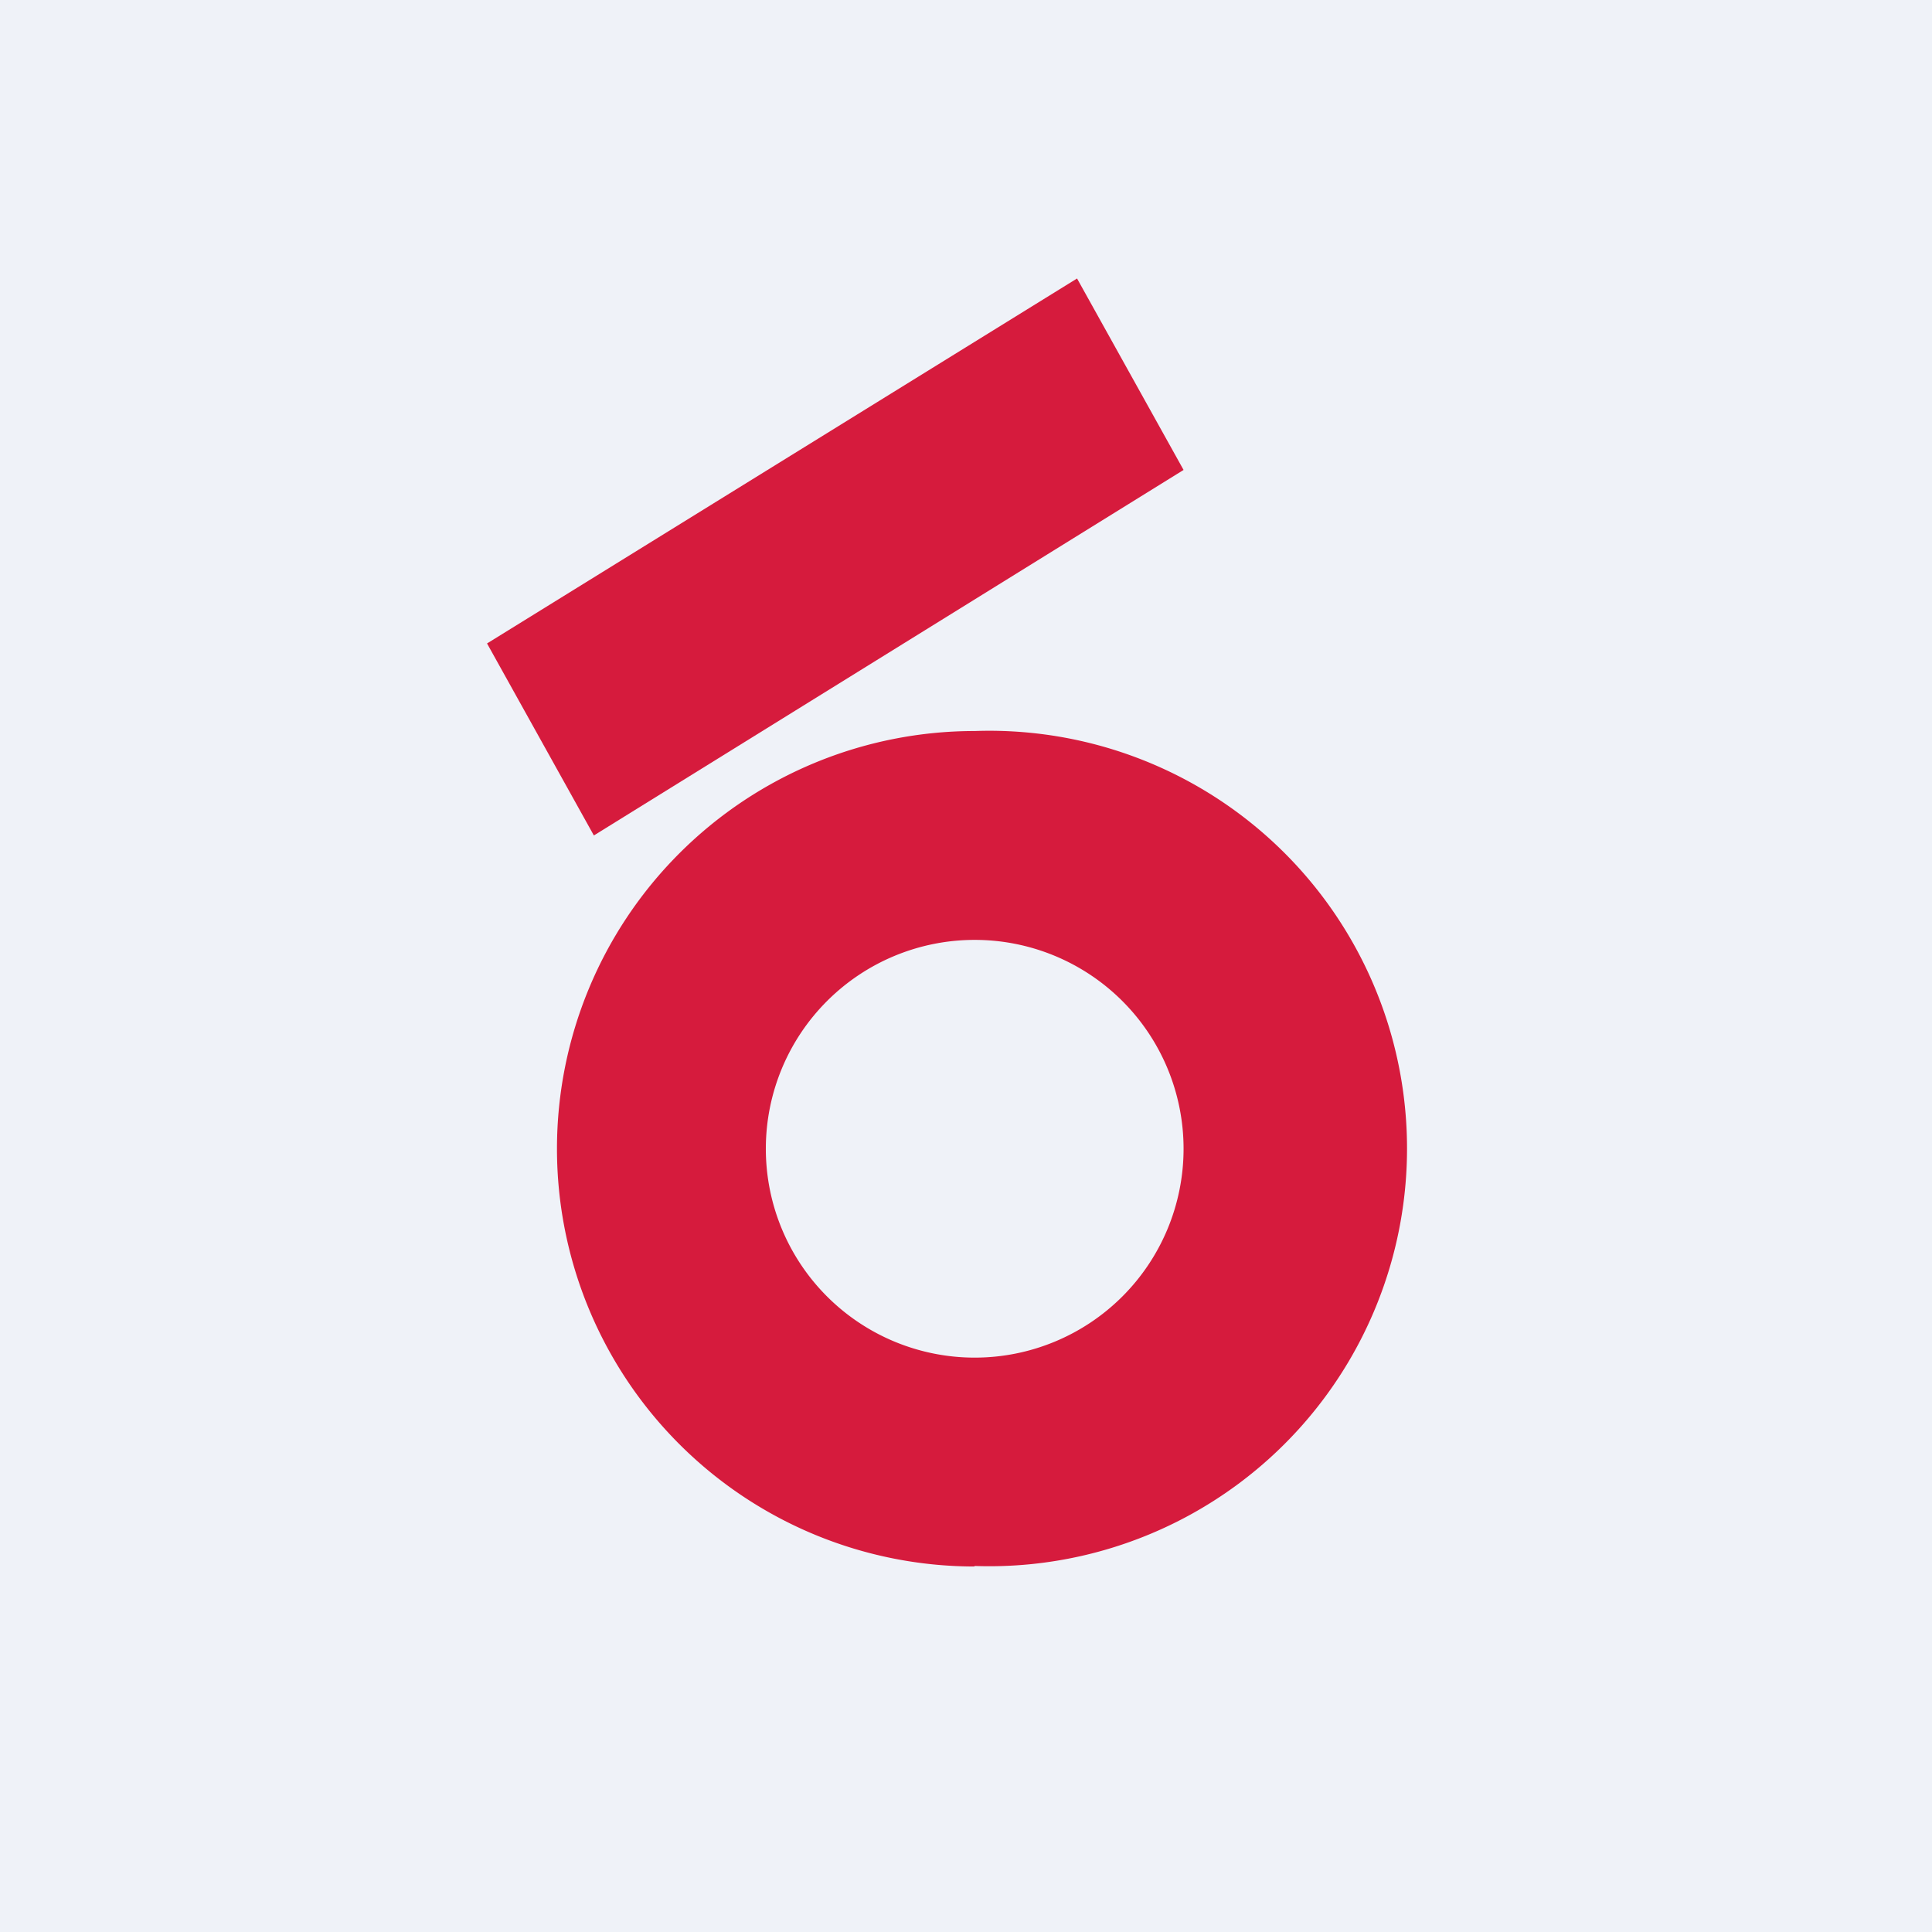
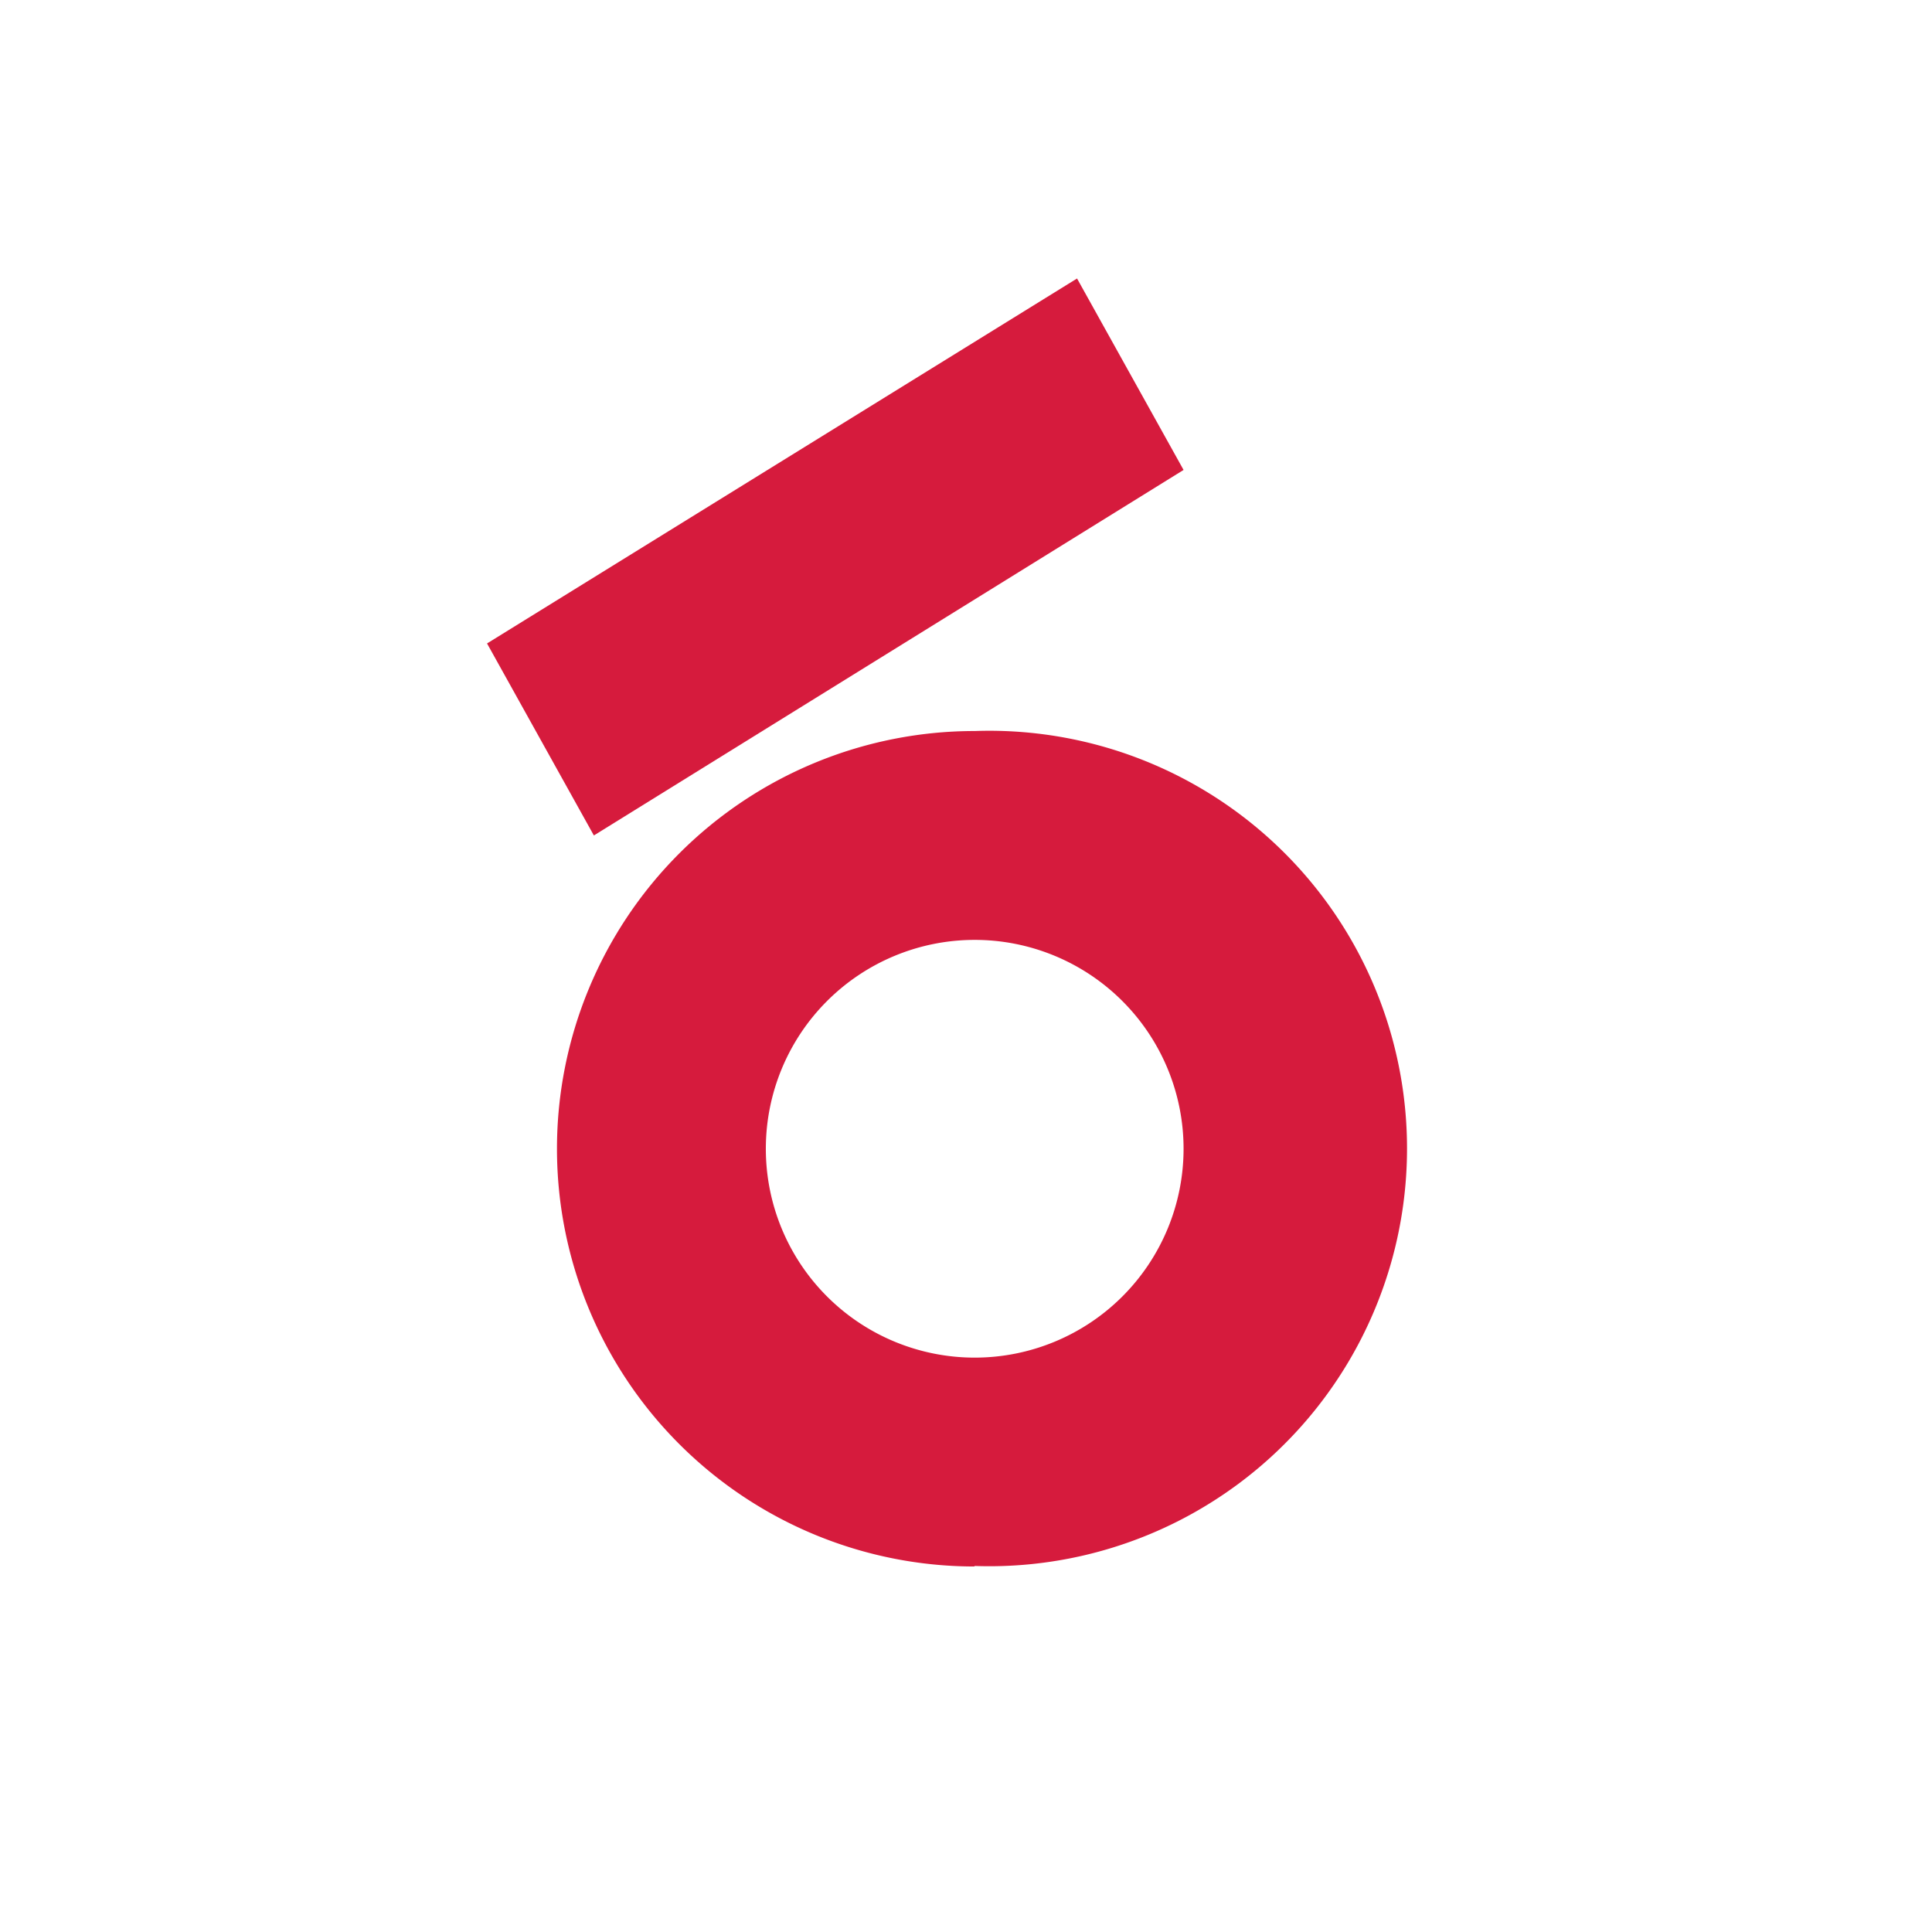
<svg xmlns="http://www.w3.org/2000/svg" viewBox="0 0 55.5 55.5">
-   <path d="M 0,0 H 55.5 V 55.5 H 0 Z" fill="rgb(239, 242, 248)" />
  <path d="M 27.99,44.985 A 12,12 0 1,0 28,21 A 12,12 0 0,0 28,45 Z M 28,39 A 6,6 0 1,0 28,27 A 6,6 0 0,0 28,39 Z" fill="rgb(214, 27, 61)" fill-rule="evenodd" />
  <path d="M 13.99,18.485 L 30.94,8 L 34,13.5 L 17.06,24 L 14,18.5 Z" fill="rgb(214, 27, 61)" />
</svg>